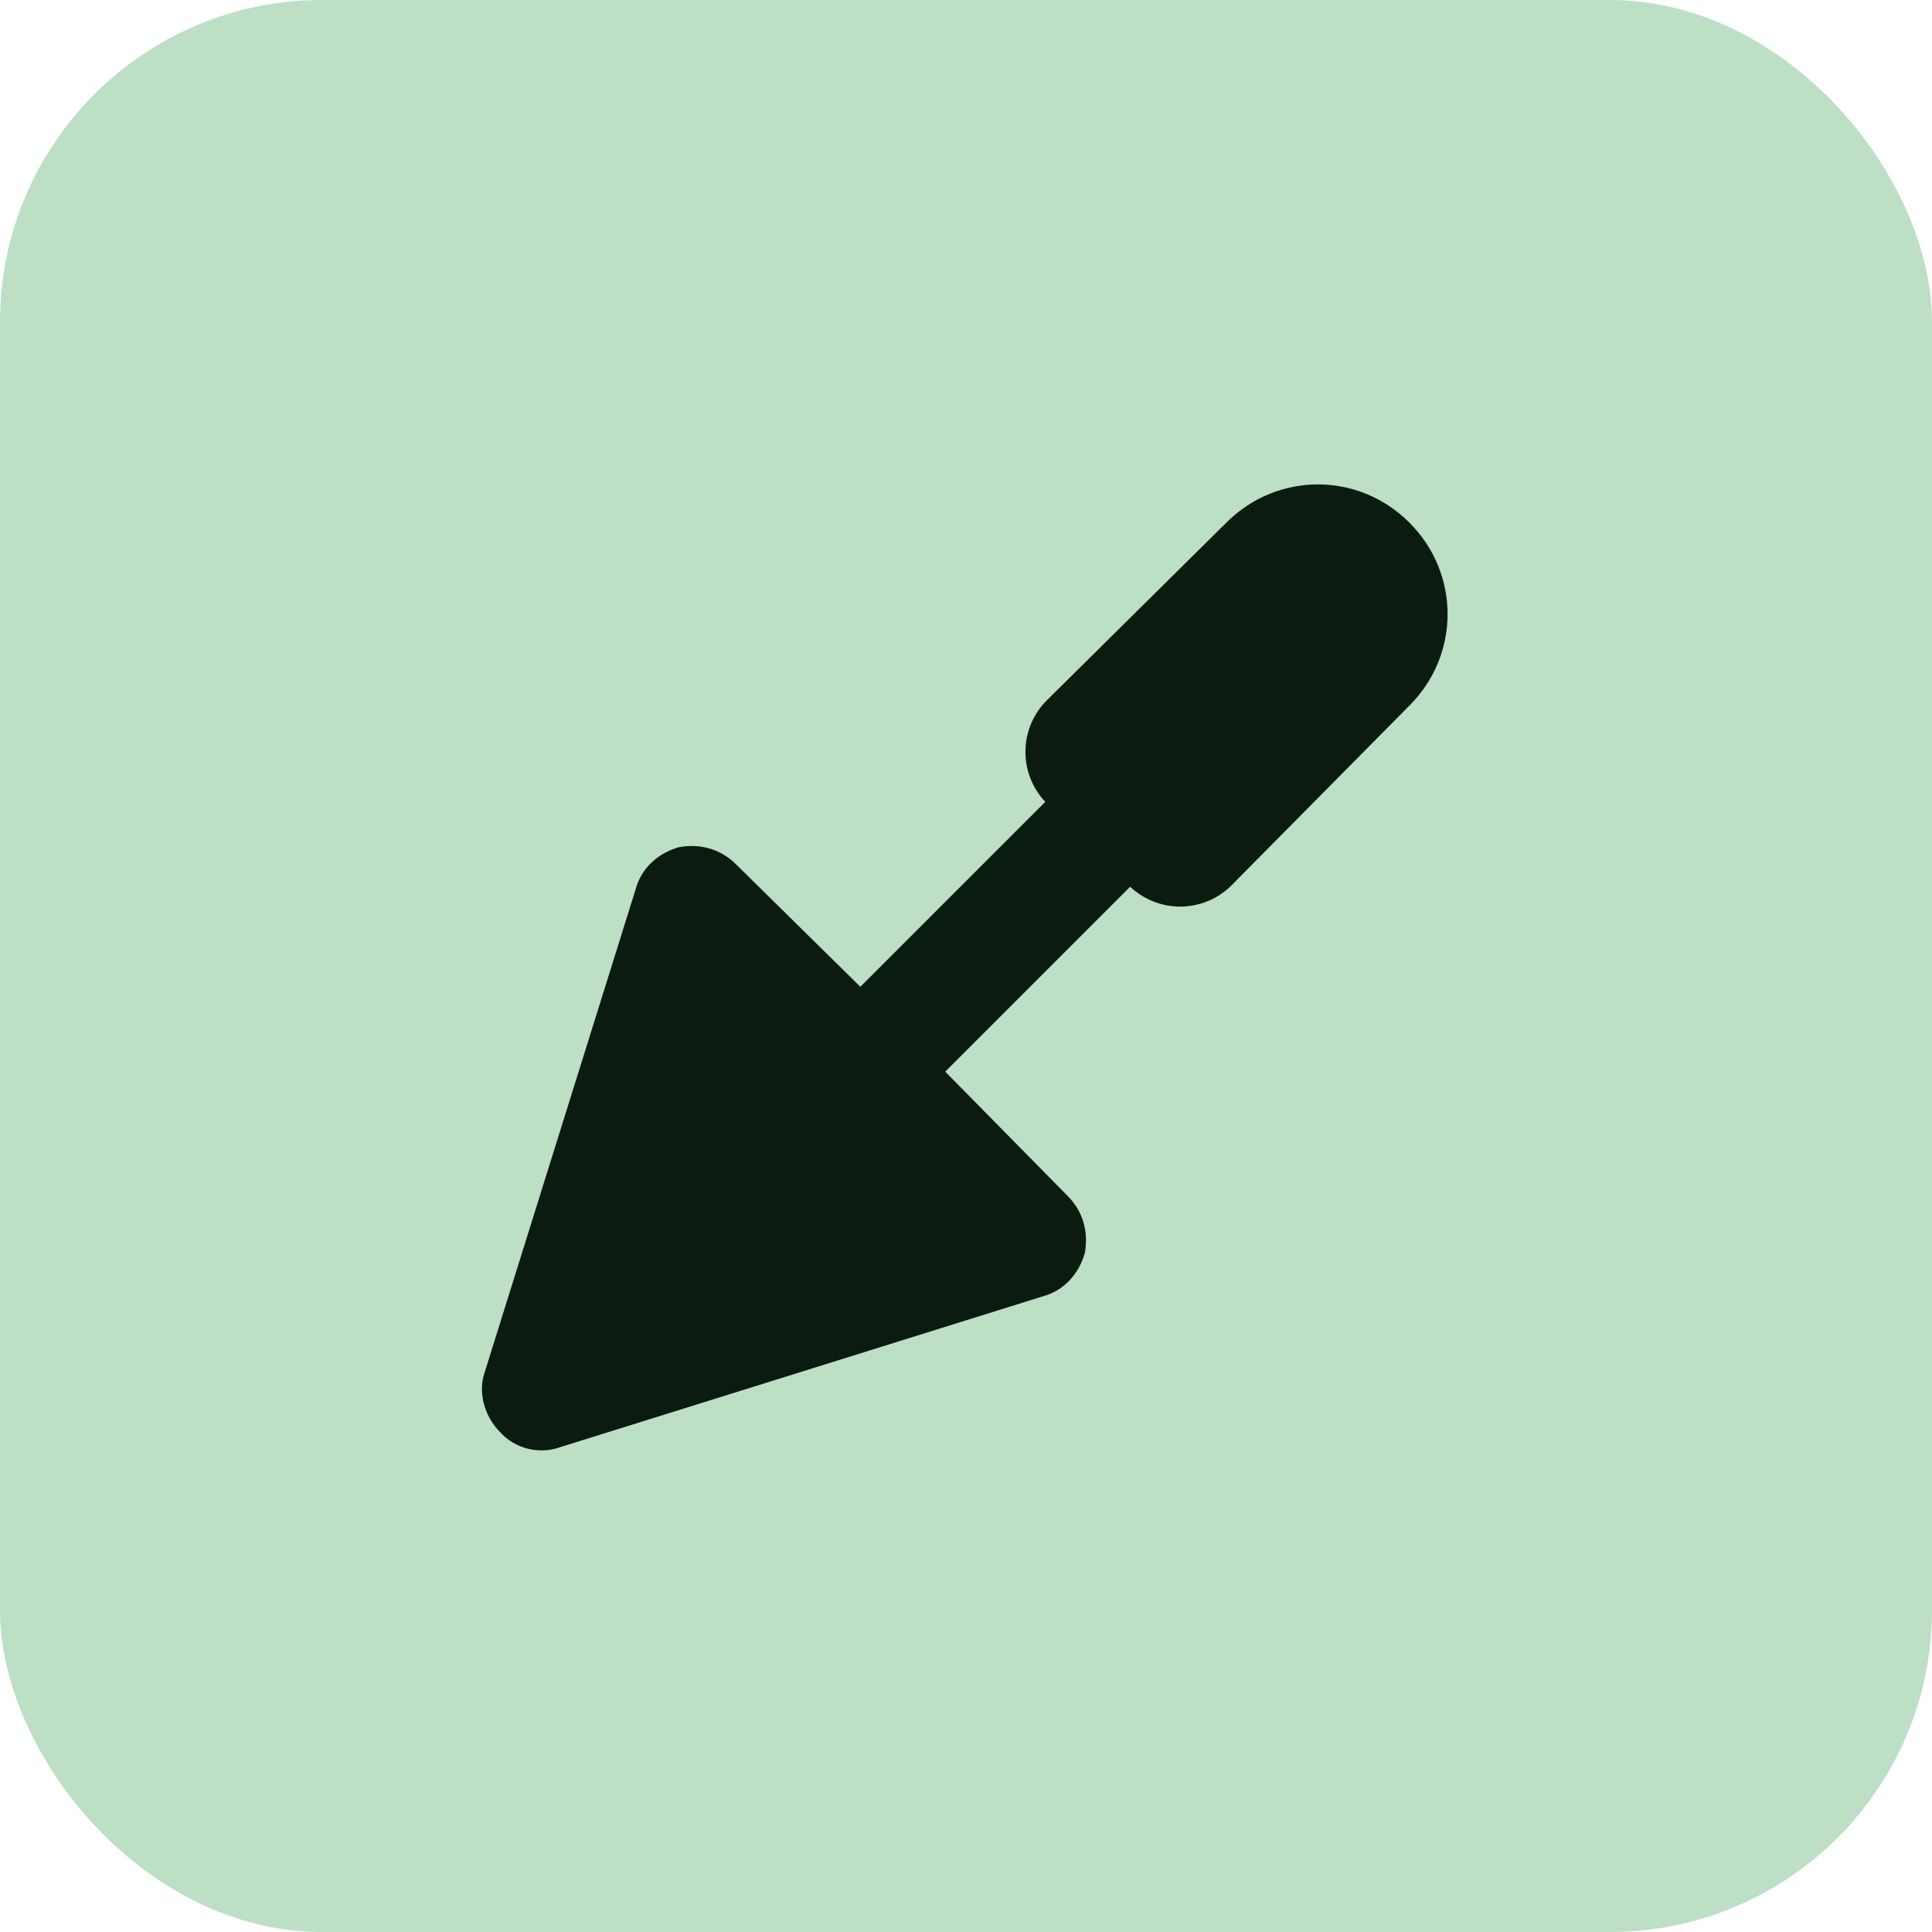
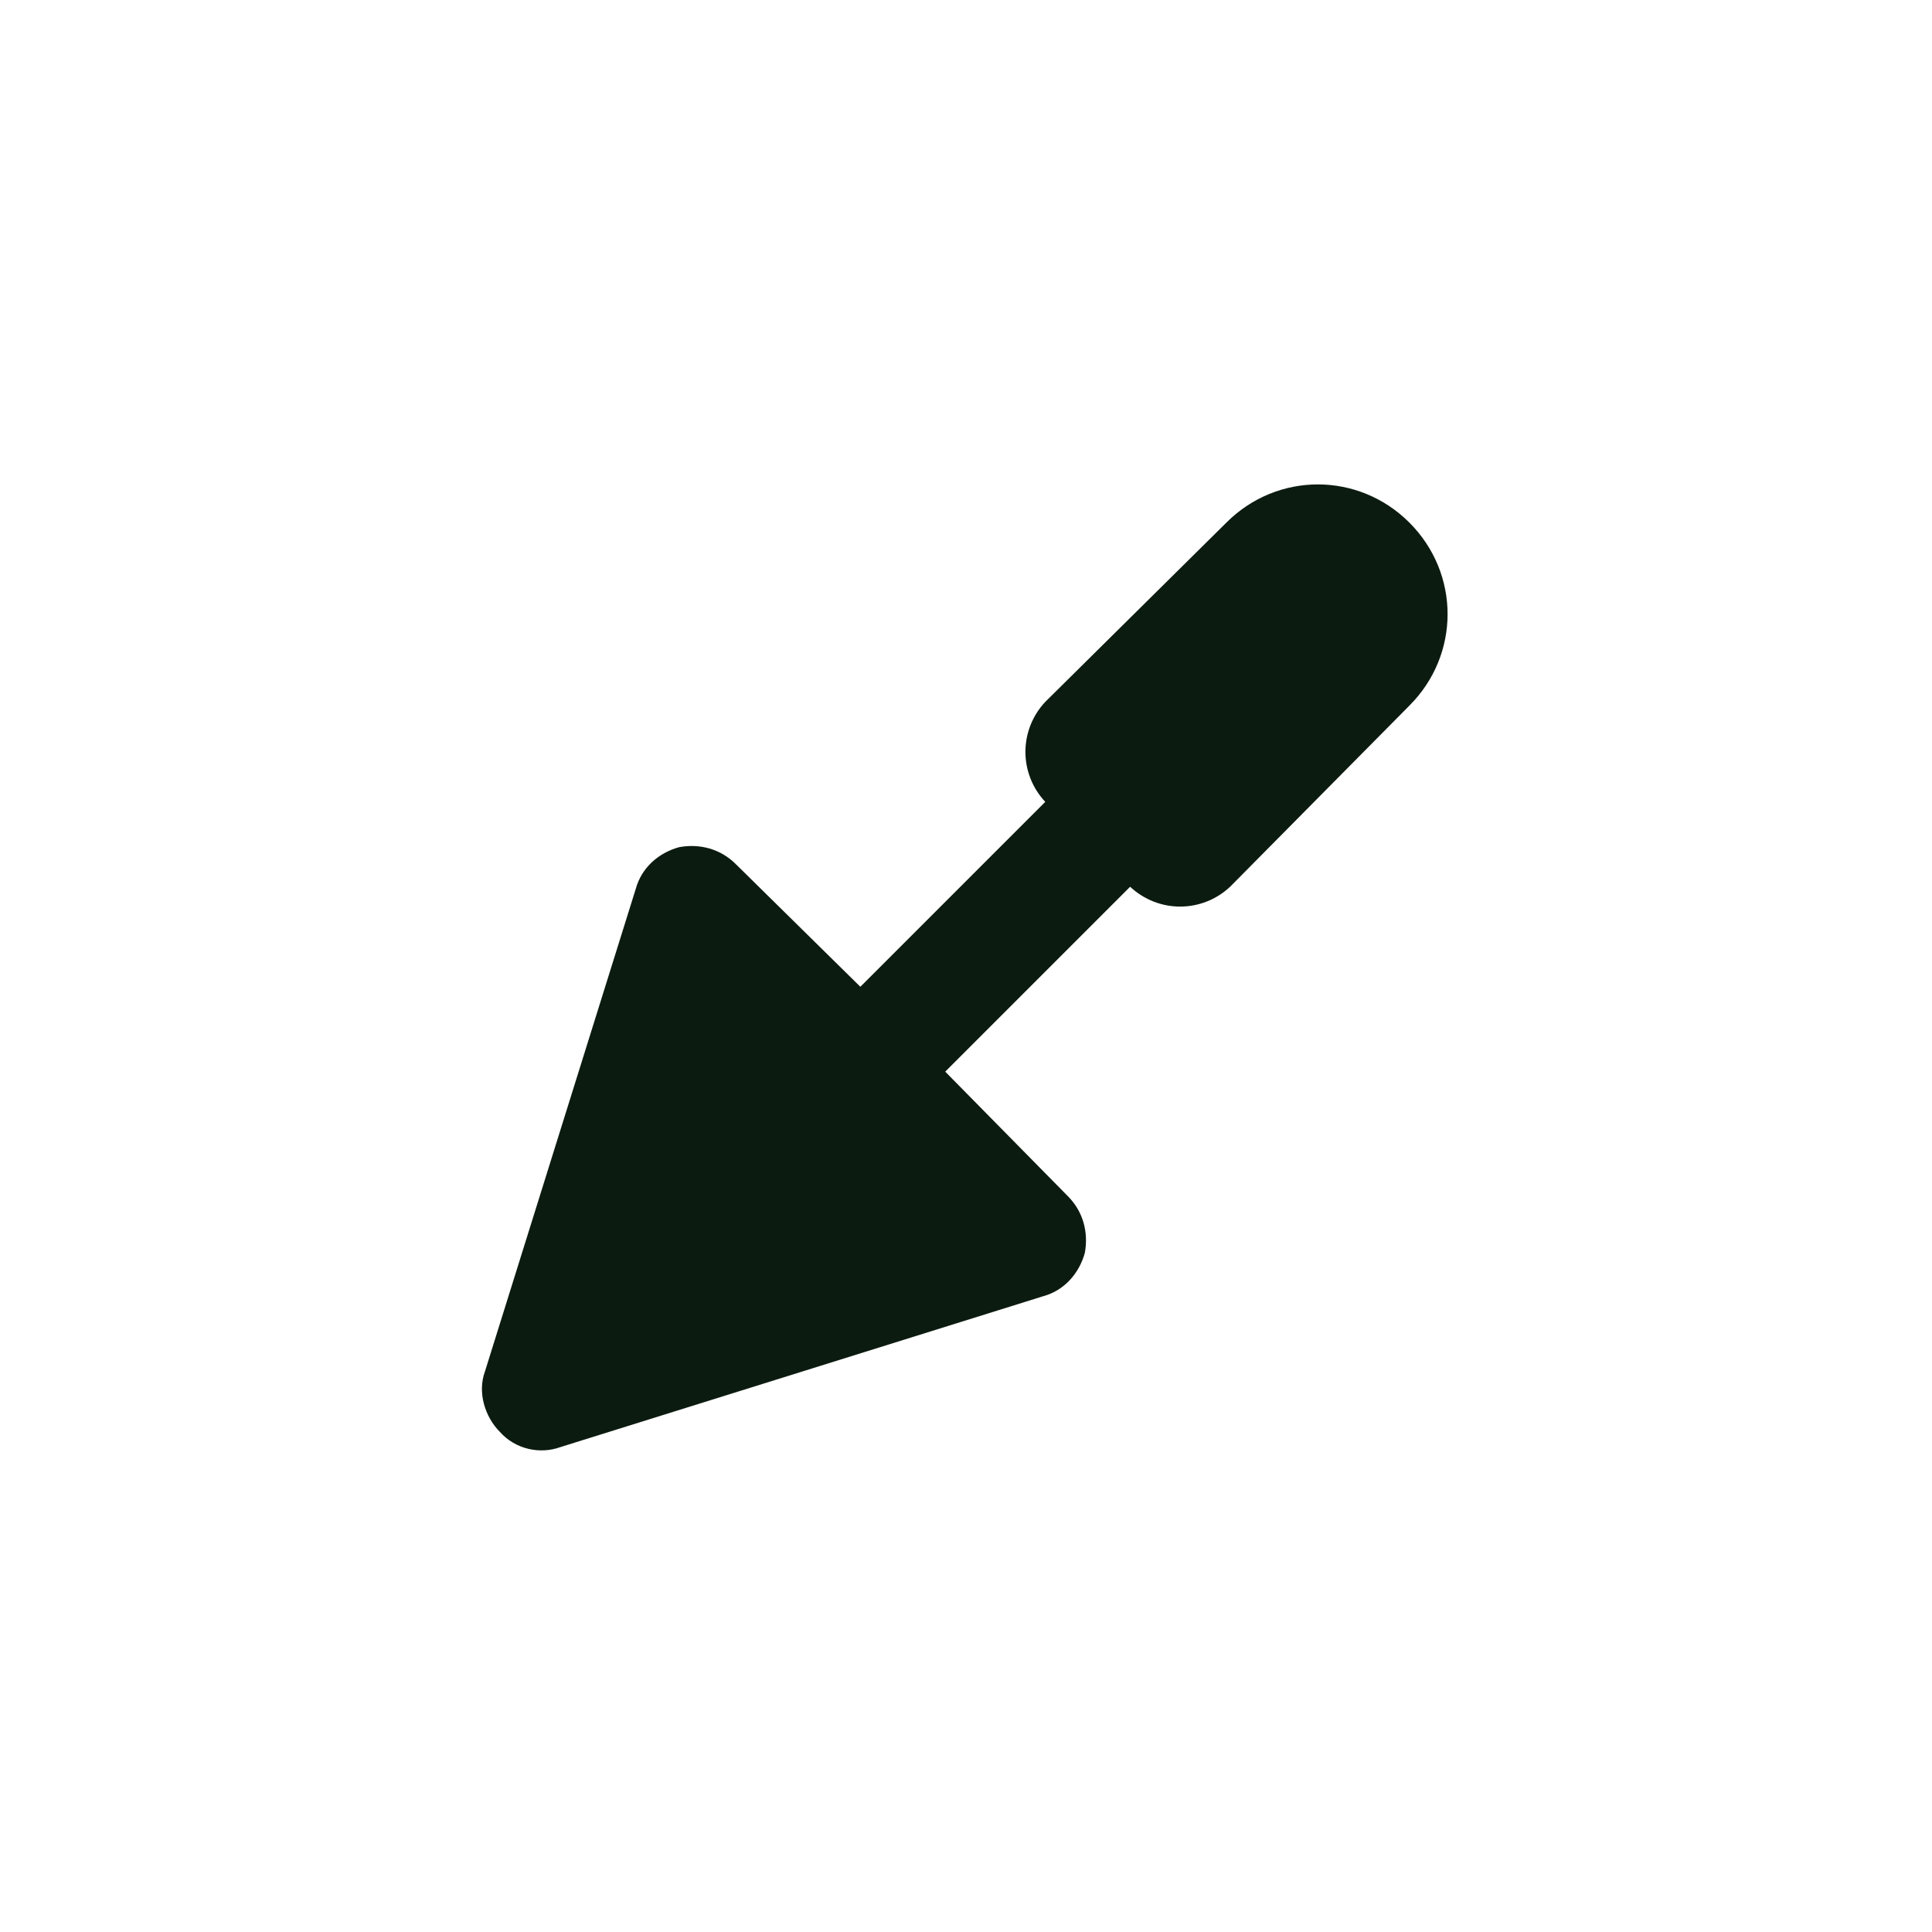
<svg xmlns="http://www.w3.org/2000/svg" width="48" height="48" viewBox="0 0 48 48" fill="none">
-   <rect width="48" height="48" rx="8" fill="#BCDFC6" />
  <path d="M28.078 22.031L23.484 26.625L26.531 29.719C26.906 30.094 27.047 30.609 26.953 31.125C26.812 31.641 26.438 32.062 25.922 32.203L13.922 35.953C13.406 36.141 12.797 36 12.422 35.578C12.047 35.203 11.859 34.594 12.047 34.078L15.797 22.078C15.938 21.562 16.359 21.188 16.875 21.047C17.391 20.953 17.906 21.094 18.281 21.469L21.375 24.516L25.969 19.922C25.312 19.219 25.312 18.141 25.969 17.438L30.469 12.984C31.734 11.719 33.75 11.719 35.016 12.984C36.281 14.25 36.281 16.266 35.016 17.531L30.562 22.031C29.859 22.688 28.781 22.688 28.078 22.031Z" fill="#0C1B10" />
</svg>